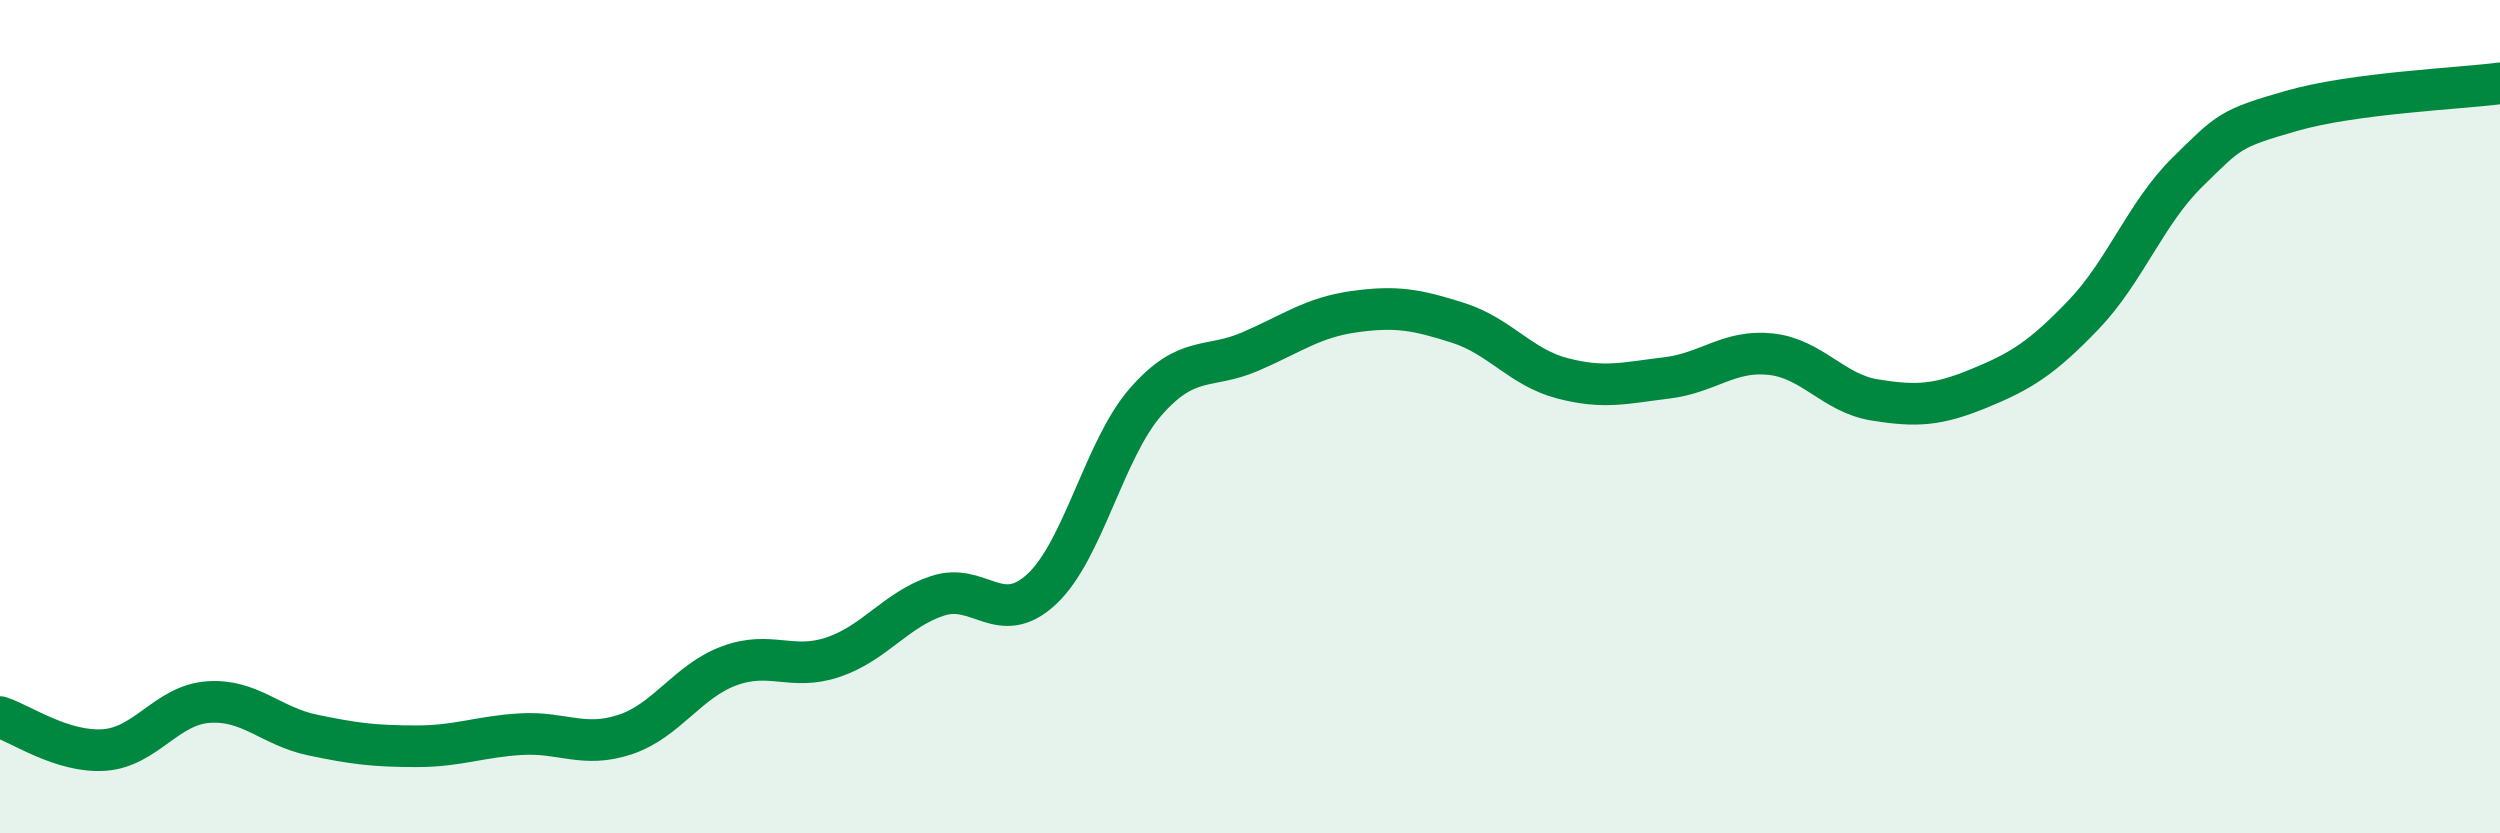
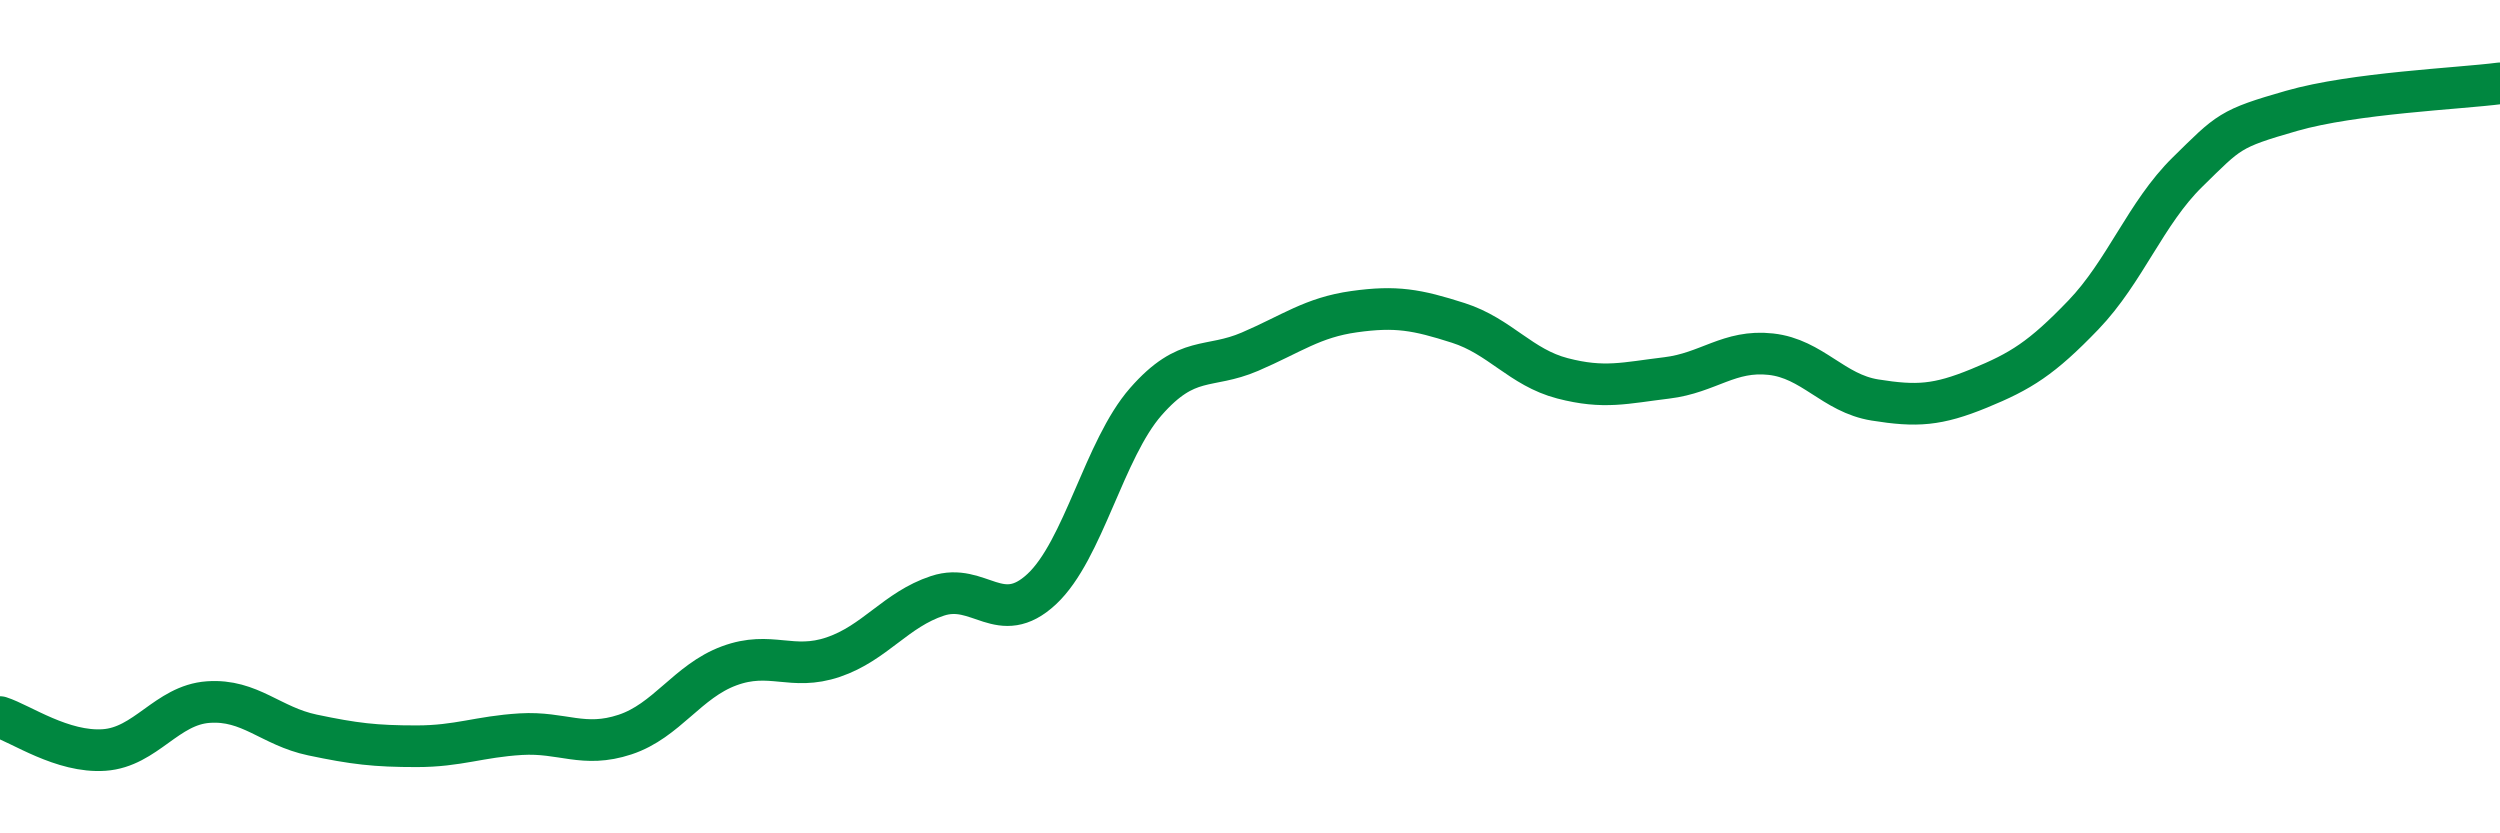
<svg xmlns="http://www.w3.org/2000/svg" width="60" height="20" viewBox="0 0 60 20">
-   <path d="M 0,17.21 C 0.5,17.37 1.5,18.07 2.5,18 C 3.5,17.93 4,16.92 5,16.85 C 6,16.78 6.5,17.43 7.5,17.64 C 8.5,17.85 9,17.91 10,17.91 C 11,17.91 11.5,17.68 12.5,17.62 C 13.5,17.56 14,17.96 15,17.63 C 16,17.3 16.5,16.35 17.5,15.98 C 18.5,15.61 19,16.11 20,15.77 C 21,15.43 21.5,14.63 22.5,14.3 C 23.5,13.97 24,15.07 25,14.14 C 26,13.21 26.5,10.78 27.5,9.64 C 28.5,8.5 29,8.87 30,8.44 C 31,8.01 31.5,7.62 32.5,7.48 C 33.5,7.34 34,7.43 35,7.75 C 36,8.07 36.5,8.82 37.5,9.08 C 38.5,9.34 39,9.19 40,9.07 C 41,8.95 41.5,8.39 42.5,8.5 C 43.5,8.61 44,9.44 45,9.6 C 46,9.76 46.5,9.73 47.5,9.32 C 48.5,8.91 49,8.6 50,7.56 C 51,6.52 51.5,5.11 52.5,4.13 C 53.5,3.15 53.5,3.09 55,2.66 C 56.5,2.23 59,2.13 60,2L60 20L0 20Z" fill="#008740" opacity="0.1" stroke-linecap="round" stroke-linejoin="round" />
  <path d="M 0,17.21 C 0.5,17.37 1.5,18.07 2.5,18 C 3.5,17.93 4,16.92 5,16.85 C 6,16.78 6.5,17.43 7.5,17.64 C 8.5,17.85 9,17.91 10,17.91 C 11,17.91 11.5,17.68 12.5,17.62 C 13.5,17.56 14,17.96 15,17.63 C 16,17.3 16.5,16.35 17.5,15.98 C 18.5,15.61 19,16.11 20,15.77 C 21,15.43 21.5,14.63 22.5,14.3 C 23.5,13.97 24,15.07 25,14.14 C 26,13.21 26.5,10.78 27.5,9.64 C 28.5,8.5 29,8.87 30,8.44 C 31,8.01 31.5,7.62 32.5,7.48 C 33.5,7.34 34,7.43 35,7.75 C 36,8.07 36.5,8.82 37.5,9.08 C 38.5,9.34 39,9.19 40,9.07 C 41,8.95 41.5,8.39 42.5,8.5 C 43.5,8.61 44,9.44 45,9.6 C 46,9.76 46.5,9.73 47.5,9.32 C 48.5,8.91 49,8.6 50,7.56 C 51,6.52 51.5,5.11 52.5,4.13 C 53.5,3.15 53.5,3.09 55,2.66 C 56.5,2.23 59,2.13 60,2" stroke="#008740" stroke-width="1" fill="none" stroke-linecap="round" stroke-linejoin="round" />
</svg>